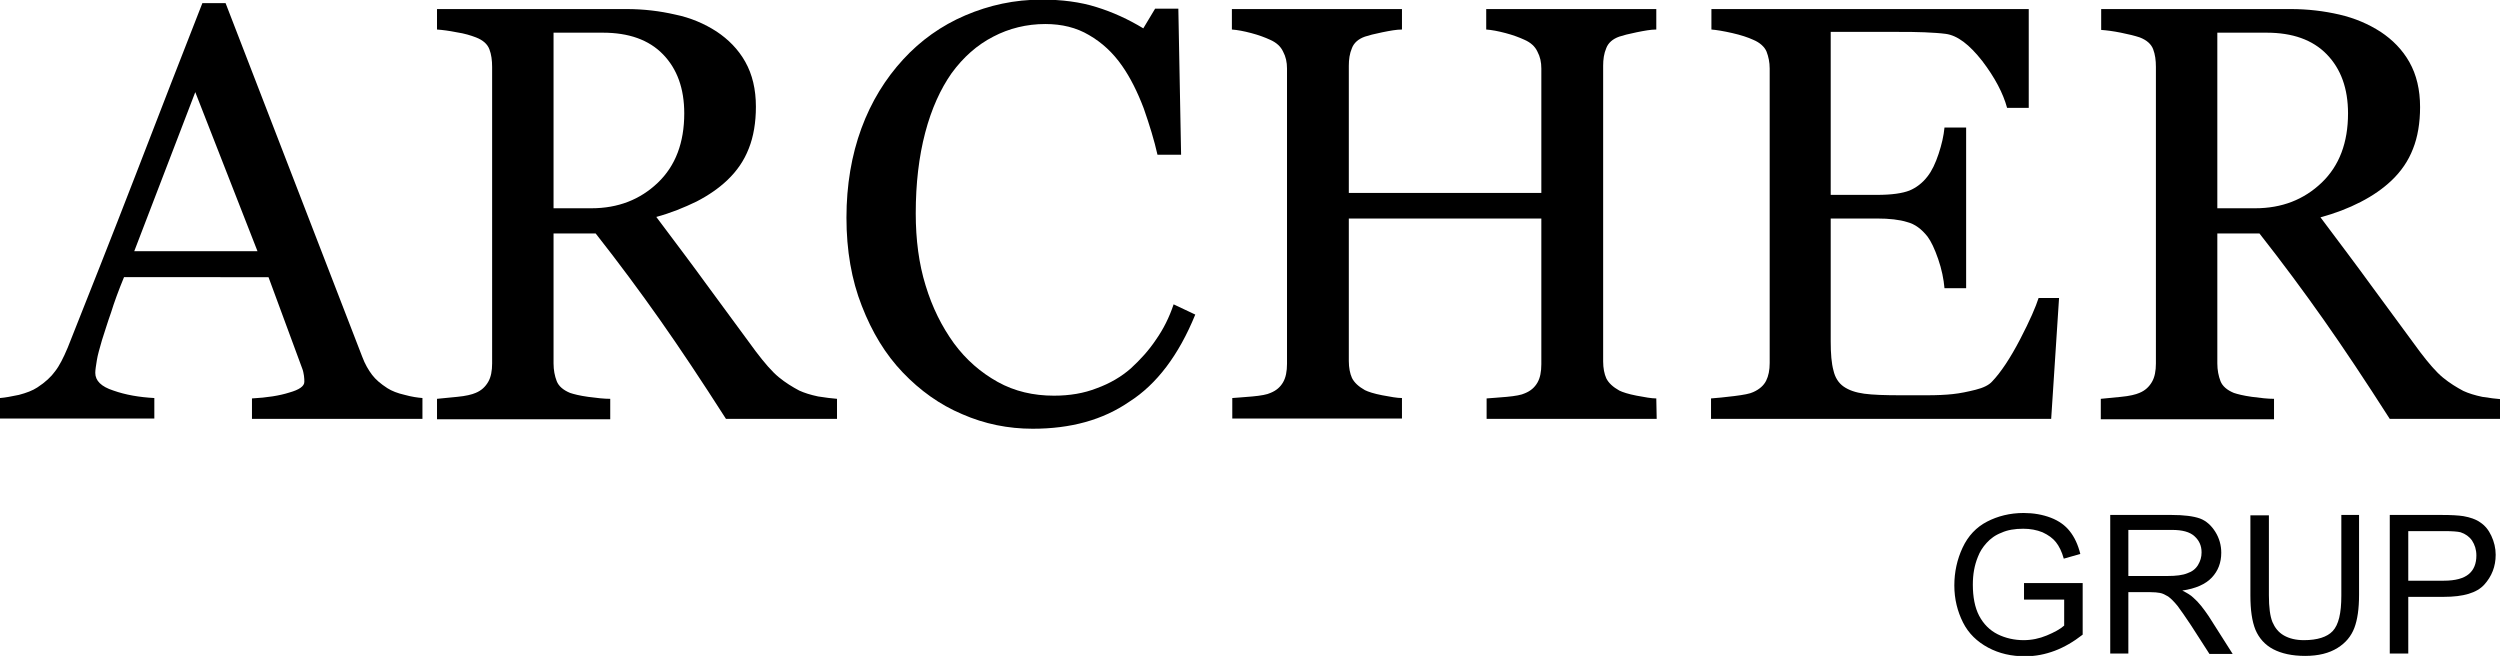
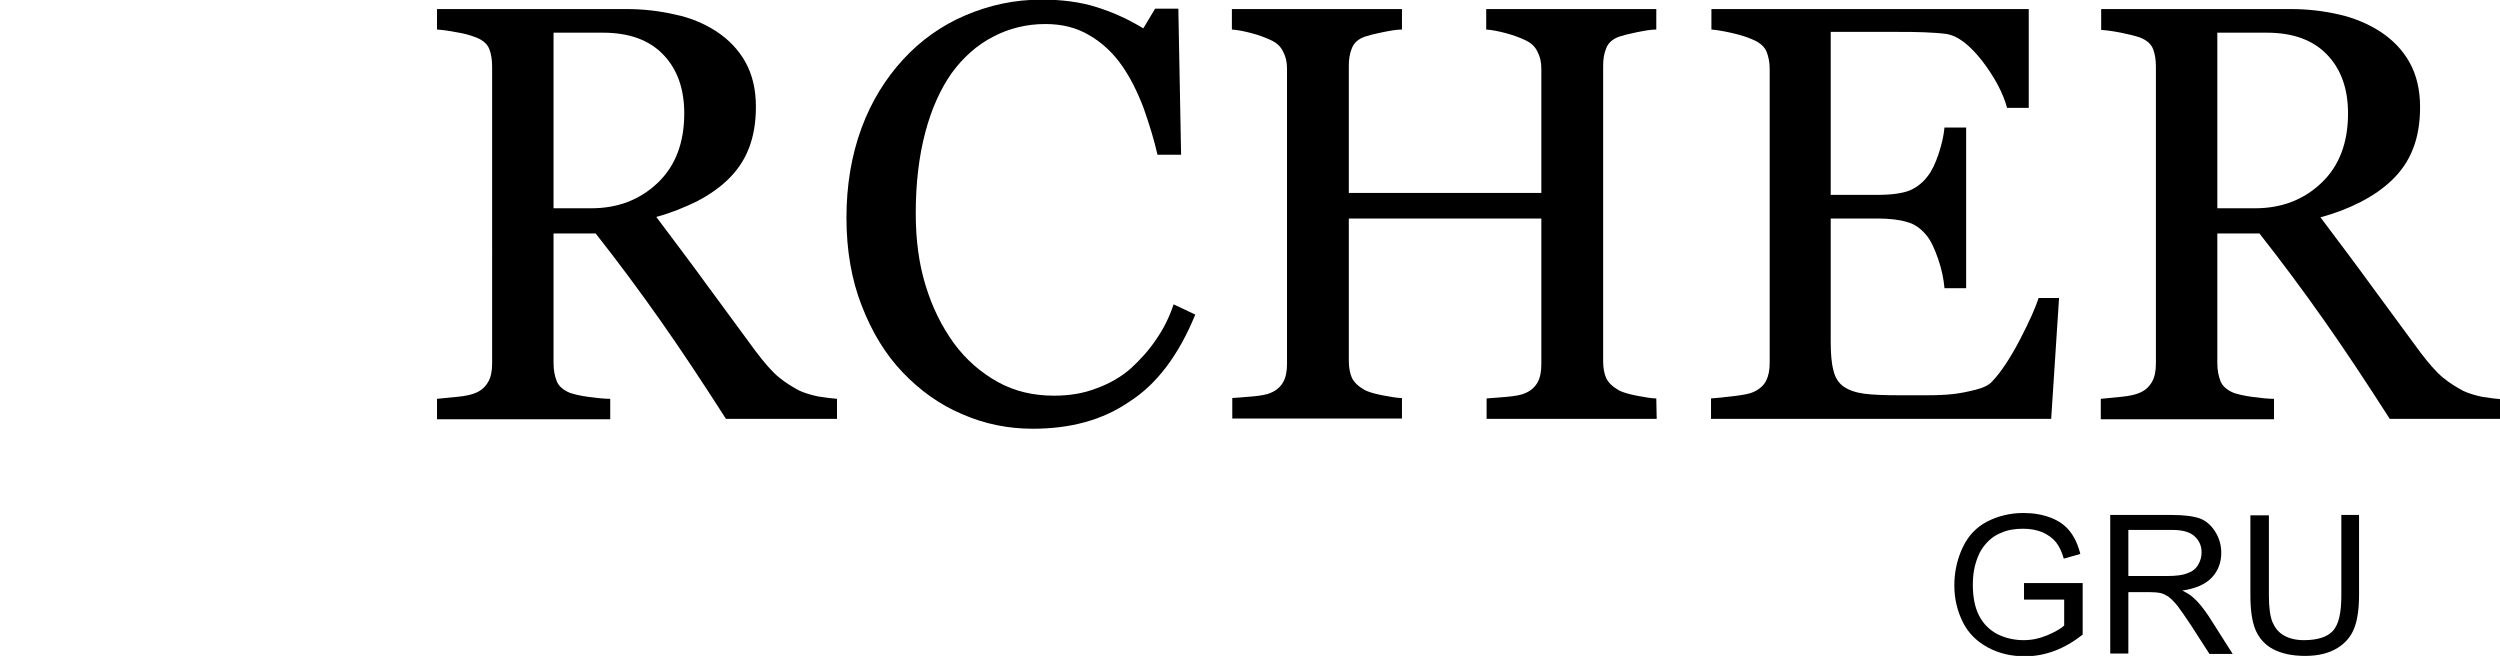
<svg xmlns="http://www.w3.org/2000/svg" version="1.1" id="Capa_1" x="0px" y="0px" viewBox="0 0 635 166.6" style="enable-background:new 0 0 635 166.6;" xml:space="preserve">
  <g>
    <path d="M514.1,152.2v-4.1H529v13.1c-2.3,1.8-4.7,3.2-7.1,4.1c-2.4,0.9-4.9,1.4-7.5,1.4c-3.5,0-6.6-0.7-9.4-2.2s-5-3.6-6.4-6.4   c-1.4-2.8-2.2-5.9-2.2-9.4c0-3.4,0.7-6.6,2.1-9.6s3.5-5.2,6.2-6.6c2.7-1.4,5.8-2.2,9.3-2.2c2.5,0,4.8,0.4,6.9,1.2s3.7,2,4.8,3.4   c1.2,1.5,2.1,3.4,2.7,5.8l-4.2,1.2c-0.5-1.8-1.2-3.2-2-4.2s-1.9-1.8-3.4-2.5c-1.5-0.6-3.1-0.9-4.9-0.9c-2.1,0-4,0.3-5.5,1   c-1.6,0.6-2.8,1.5-3.8,2.6s-1.7,2.2-2.2,3.5c-0.9,2.2-1.3,4.5-1.3,7.1c0,3.1,0.5,5.8,1.6,7.9c1.1,2.1,2.7,3.7,4.7,4.7   s4.3,1.5,6.6,1.5c2,0,4-0.4,5.9-1.2s3.4-1.6,4.4-2.5v-6.6h-10.2V152.2z" />
    <path d="M536,166v-35.2h15.6c3.1,0,5.5,0.3,7.2,0.9c1.6,0.6,2.9,1.8,3.9,3.4c1,1.6,1.5,3.4,1.5,5.3c0,2.5-0.8,4.6-2.4,6.3   c-1.6,1.7-4.1,2.8-7.5,3.3c1.2,0.6,2.2,1.2,2.8,1.8c1.4,1.2,2.6,2.8,3.9,4.7l6.1,9.6h-5.9l-4.7-7.3c-1.4-2.1-2.5-3.7-3.4-4.9   c-0.9-1.1-1.7-1.9-2.4-2.4c-0.7-0.4-1.4-0.8-2.1-0.9c-0.5-0.1-1.4-0.2-2.6-0.2h-5.4V166H536z M540.6,146.3h10c2.1,0,3.8-0.2,5-0.7   c1.2-0.4,2.1-1.1,2.7-2.1c0.6-1,0.9-2,0.9-3.2c0-1.7-0.6-3-1.8-4.1s-3.1-1.6-5.7-1.6h-11.1L540.6,146.3L540.6,146.3z" />
    <path d="M594.5,130.8h4.7v20.3c0,3.5-0.4,6.3-1.2,8.4c-0.8,2.1-2.2,3.8-4.3,5.1s-4.8,2-8.2,2c-3.3,0-6-0.6-8.1-1.7   s-3.6-2.8-4.5-4.9c-0.9-2.2-1.3-5.1-1.3-8.8v-20.3h4.7v20.3c0,3.1,0.3,5.3,0.9,6.8c0.6,1.4,1.5,2.6,2.9,3.4   c1.4,0.8,3.1,1.2,5.1,1.2c3.4,0,5.9-0.8,7.3-2.3c1.5-1.6,2.2-4.5,2.2-9v-20.5H594.5z" />
-     <path d="M607,166v-35.2h13.3c2.3,0,4.1,0.1,5.4,0.3c1.7,0.3,3.2,0.8,4.3,1.6c1.2,0.8,2.1,1.9,2.8,3.4s1.1,3.1,1.1,4.8   c0,3-1,5.5-2.9,7.6s-5.3,3.1-10.3,3.1h-9V166H607z M611.6,147.5h9.1c3,0,5.1-0.6,6.4-1.7c1.3-1.1,1.9-2.7,1.9-4.7   c0-1.5-0.4-2.7-1.1-3.8c-0.7-1-1.7-1.7-2.9-2.1c-0.8-0.2-2.2-0.3-4.3-0.3h-9v12.6H611.6z" />
  </g>
  <g>
-     <path d="M107.3,106.4H64v-5.2c3.8-0.2,7-0.7,9.5-1.5c2.5-0.7,3.8-1.6,3.8-2.7c0-0.4,0-1-0.1-1.6s-0.2-1.2-0.4-1.7l-8.6-23.3H31.5   c-1.4,3.4-2.5,6.4-3.3,9c-0.9,2.5-1.6,4.9-2.3,7c-0.6,2.1-1.1,3.8-1.3,5.1c-0.2,1.3-0.4,2.4-0.4,3.2c0,2,1.5,3.5,4.6,4.5   c3.1,1.1,6.6,1.7,10.4,1.9v5.2H0v-5.2c1.3-0.1,2.9-0.4,4.8-0.8c1.9-0.5,3.5-1.1,4.7-1.9c2-1.3,3.5-2.7,4.5-4.1   c1.1-1.4,2.1-3.4,3.2-6c5.2-13.1,11-27.7,17.3-44S46.4,13.5,51.4,0.8h5.9L92,90.6c0.7,1.9,1.6,3.4,2.5,4.6s2.2,2.3,3.9,3.4   c1.1,0.7,2.6,1.3,4.4,1.7c1.8,0.5,3.3,0.7,4.5,0.8V106.4z M65.4,63.8L49.6,23.4L34.1,63.8H65.4z" />
    <path d="M212.4,106.4h-28c-6.2-9.7-11.8-18.1-16.8-25.2c-5-7.1-10.4-14.4-16.3-21.9h-10.7v33c0,1.7,0.3,3.2,0.8,4.5s1.7,2.3,3.4,3   c0.9,0.3,2.4,0.7,4.6,1c2.2,0.3,4.1,0.5,5.6,0.5v5.2h-44v-5.2c1.2-0.1,2.9-0.3,5.1-0.5s3.8-0.6,4.7-1c1.5-0.6,2.5-1.6,3.2-2.8   c0.7-1.2,1-2.8,1-4.7V17c0-1.7-0.2-3.2-0.7-4.5s-1.6-2.3-3.4-3c-1.3-0.5-2.9-1-4.9-1.3c-2-0.4-3.6-0.6-5-0.7V2.3h48.1   c4.4,0,8.5,0.5,12.4,1.4C175.4,4.5,178.9,6,182,8c3,2,5.5,4.5,7.3,7.7s2.7,7,2.7,11.4c0,4-0.6,7.6-1.8,10.6c-1.2,3.1-3,5.7-5.4,8   c-2.2,2.1-4.8,3.9-7.9,5.5c-3.1,1.5-6.5,2.9-10.2,3.9c5.1,6.8,9.4,12.5,12.8,17.2c3.4,4.6,7.6,10.3,12.5,17   c2.2,2.9,4.1,5.1,5.8,6.5s3.5,2.5,5.2,3.4c1.3,0.6,2.9,1.1,4.8,1.5c1.9,0.3,3.5,0.5,4.8,0.6v5.1H212.4z M173.8,28.8   c0-6.3-1.8-11.3-5.4-15c-3.6-3.7-8.7-5.5-15.3-5.5h-12.5v44.6h9.6c6.8,0,12.4-2.2,16.9-6.5S173.8,36.2,173.8,28.8z" />
    <path d="M262.3,108.9c-6.2,0-12.2-1.2-17.9-3.7c-5.7-2.4-10.7-6-15.1-10.6c-4.4-4.6-7.8-10.2-10.4-16.9c-2.6-6.6-3.9-14.1-3.9-22.4   s1.3-15.9,3.8-22.7s6.1-12.6,10.6-17.5c4.4-4.8,9.7-8.6,15.8-11.2s12.5-4,19.4-4c5.1,0,9.8,0.6,13.9,1.9c4.2,1.3,8.1,3.1,11.9,5.4   l3-5h5.9l0.7,37.1h-6c-0.8-3.6-2-7.5-3.5-11.8c-1.6-4.2-3.4-7.8-5.5-10.8c-2.3-3.3-5.1-5.9-8.4-7.8c-3.2-1.9-6.9-2.8-11.1-2.8   c-4.7,0-9.2,1.1-13.2,3.2c-4.1,2.1-7.6,5.2-10.6,9.3c-2.8,4-5.1,9-6.7,15.1c-1.6,6.1-2.4,12.9-2.4,20.5c0,6.7,0.8,12.8,2.5,18.3   c1.7,5.6,4.1,10.4,7.2,14.7c3.1,4.2,6.8,7.4,11.1,9.8s9.1,3.5,14.3,3.5c4,0,7.6-0.6,10.9-1.9c3.3-1.2,6.2-2.9,8.6-5   c2.4-2.2,4.6-4.6,6.4-7.3c1.9-2.7,3.4-5.7,4.5-9l5.5,2.6c-4.2,10.3-9.8,17.7-16.7,22.1C280.1,106.7,271.9,108.9,262.3,108.9z" />
    <path d="M420.8,106.4h-43.2v-5.2c1.2-0.1,2.9-0.2,5.1-0.4c2.2-0.2,3.8-0.5,4.6-0.9c1.5-0.6,2.5-1.5,3.2-2.7s1-2.8,1-4.7v-37h-48.9   v36.2c0,1.7,0.3,3.2,0.8,4.3c0.6,1.2,1.7,2.2,3.3,3.1c0.8,0.4,2.3,0.9,4.4,1.3s3.8,0.7,5,0.7v5.2H313v-5.2c1.2-0.1,2.9-0.2,5.1-0.4   c2.2-0.2,3.8-0.5,4.6-0.9c1.5-0.6,2.5-1.5,3.2-2.7s1-2.8,1-4.7v-75c0-1.6-0.3-3-1-4.3c-0.6-1.3-1.7-2.3-3.3-3   c-1.3-0.6-2.9-1.2-4.8-1.7s-3.5-0.8-4.9-0.9V2.3h43.2v5.2c-1.4,0-3,0.3-5,0.7s-3.5,0.8-4.4,1.1c-1.7,0.6-2.8,1.6-3.3,2.9   c-0.6,1.4-0.8,2.9-0.8,4.5V49h48.9V17.4c0-1.6-0.3-3-1-4.3c-0.6-1.3-1.7-2.3-3.3-3c-1.3-0.6-2.9-1.2-4.8-1.7s-3.5-0.8-4.9-0.9V2.3   h43.2v5.2c-1.4,0-3,0.3-5,0.7s-3.5,0.8-4.4,1.1c-1.7,0.6-2.8,1.6-3.3,2.9c-0.6,1.4-0.8,2.9-0.8,4.5v75.1c0,1.7,0.3,3.2,0.8,4.3   c0.6,1.2,1.7,2.2,3.3,3.1c0.8,0.4,2.3,0.9,4.4,1.3s3.8,0.7,5,0.7L420.8,106.4L420.8,106.4z" />
    <path d="M523,75.7l-2,30.7h-86.4v-5.2c1.5-0.1,3.4-0.3,5.9-0.6c2.4-0.3,4-0.6,4.8-1c1.6-0.7,2.7-1.7,3.3-2.9   c0.6-1.2,0.9-2.7,0.9-4.5V17.4c0-1.6-0.3-3-0.8-4.3c-0.5-1.2-1.7-2.3-3.4-3c-1.3-0.6-3.1-1.2-5.3-1.7c-2.2-0.5-4-0.8-5.3-0.9V2.3   h80.6v25.1h-5.5c-1-3.7-3.1-7.7-6.3-11.9c-3.3-4.2-6.3-6.5-9.3-6.9c-1.5-0.2-3.3-0.3-5.4-0.4c-2.1-0.1-4.5-0.1-7.2-0.1H465v41.4   h11.7c3.8,0,6.5-0.4,8.3-1.1c1.7-0.7,3.3-1.9,4.6-3.6c1.1-1.4,2-3.3,2.8-5.7s1.3-4.6,1.5-6.7h5.5v40.8h-5.5   c-0.2-2.3-0.7-4.8-1.6-7.4s-1.8-4.5-2.7-5.7c-1.5-1.9-3.2-3.2-5.2-3.7c-1.9-0.6-4.5-0.9-7.7-0.9H465v31.2c0,3.1,0.2,5.6,0.7,7.4   c0.4,1.8,1.3,3.2,2.6,4.1c1.3,0.9,3,1.5,5.2,1.8s5.3,0.4,9.4,0.4c1.6,0,3.7,0,6.4,0s4.9-0.1,6.7-0.3c1.9-0.2,3.8-0.6,5.8-1.1   s3.4-1.2,4.2-2.1c2.2-2.3,4.6-5.9,7.1-10.7c2.5-4.8,4-8.3,4.7-10.5C517.8,75.7,523,75.7,523,75.7z" />
    <path d="M635,106.4h-28c-6.2-9.7-11.8-18.1-16.8-25.2c-5-7.1-10.4-14.4-16.3-21.9h-10.7v33c0,1.7,0.3,3.2,0.8,4.5s1.7,2.3,3.4,3   c0.9,0.3,2.4,0.7,4.6,1s4.1,0.5,5.6,0.5v5.2h-44v-5.2c1.2-0.1,2.9-0.3,5.1-0.5c2.2-0.2,3.8-0.6,4.7-1c1.5-0.6,2.5-1.6,3.2-2.8   c0.7-1.2,1-2.8,1-4.7V17c0-1.7-0.2-3.2-0.7-4.5s-1.6-2.3-3.4-3c-1.2-0.4-2.8-0.8-4.8-1.2c-2-0.4-3.6-0.6-5-0.7V2.3h48.1   c4.4,0,8.5,0.5,12.4,1.4s7.4,2.4,10.5,4.4c3,2,5.5,4.5,7.3,7.7s2.7,7,2.7,11.4c0,4-0.6,7.6-1.8,10.6c-1.2,3.1-3,5.7-5.4,8   c-2.2,2.1-4.8,3.9-7.9,5.5s-6.5,2.9-10.2,3.9c5.1,6.8,9.4,12.5,12.8,17.2c3.4,4.6,7.6,10.3,12.5,17c2.2,2.9,4.1,5.1,5.8,6.5   s3.5,2.5,5.2,3.4c1.3,0.6,2.9,1.1,4.8,1.5c1.9,0.3,3.5,0.5,4.8,0.6v5H635z M596.4,28.8c0-6.3-1.8-11.3-5.4-15   c-3.6-3.7-8.7-5.5-15.3-5.5h-12.5v44.6h9.6c6.8,0,12.4-2.2,16.9-6.5S596.4,36.2,596.4,28.8z" />
  </g>
</svg>